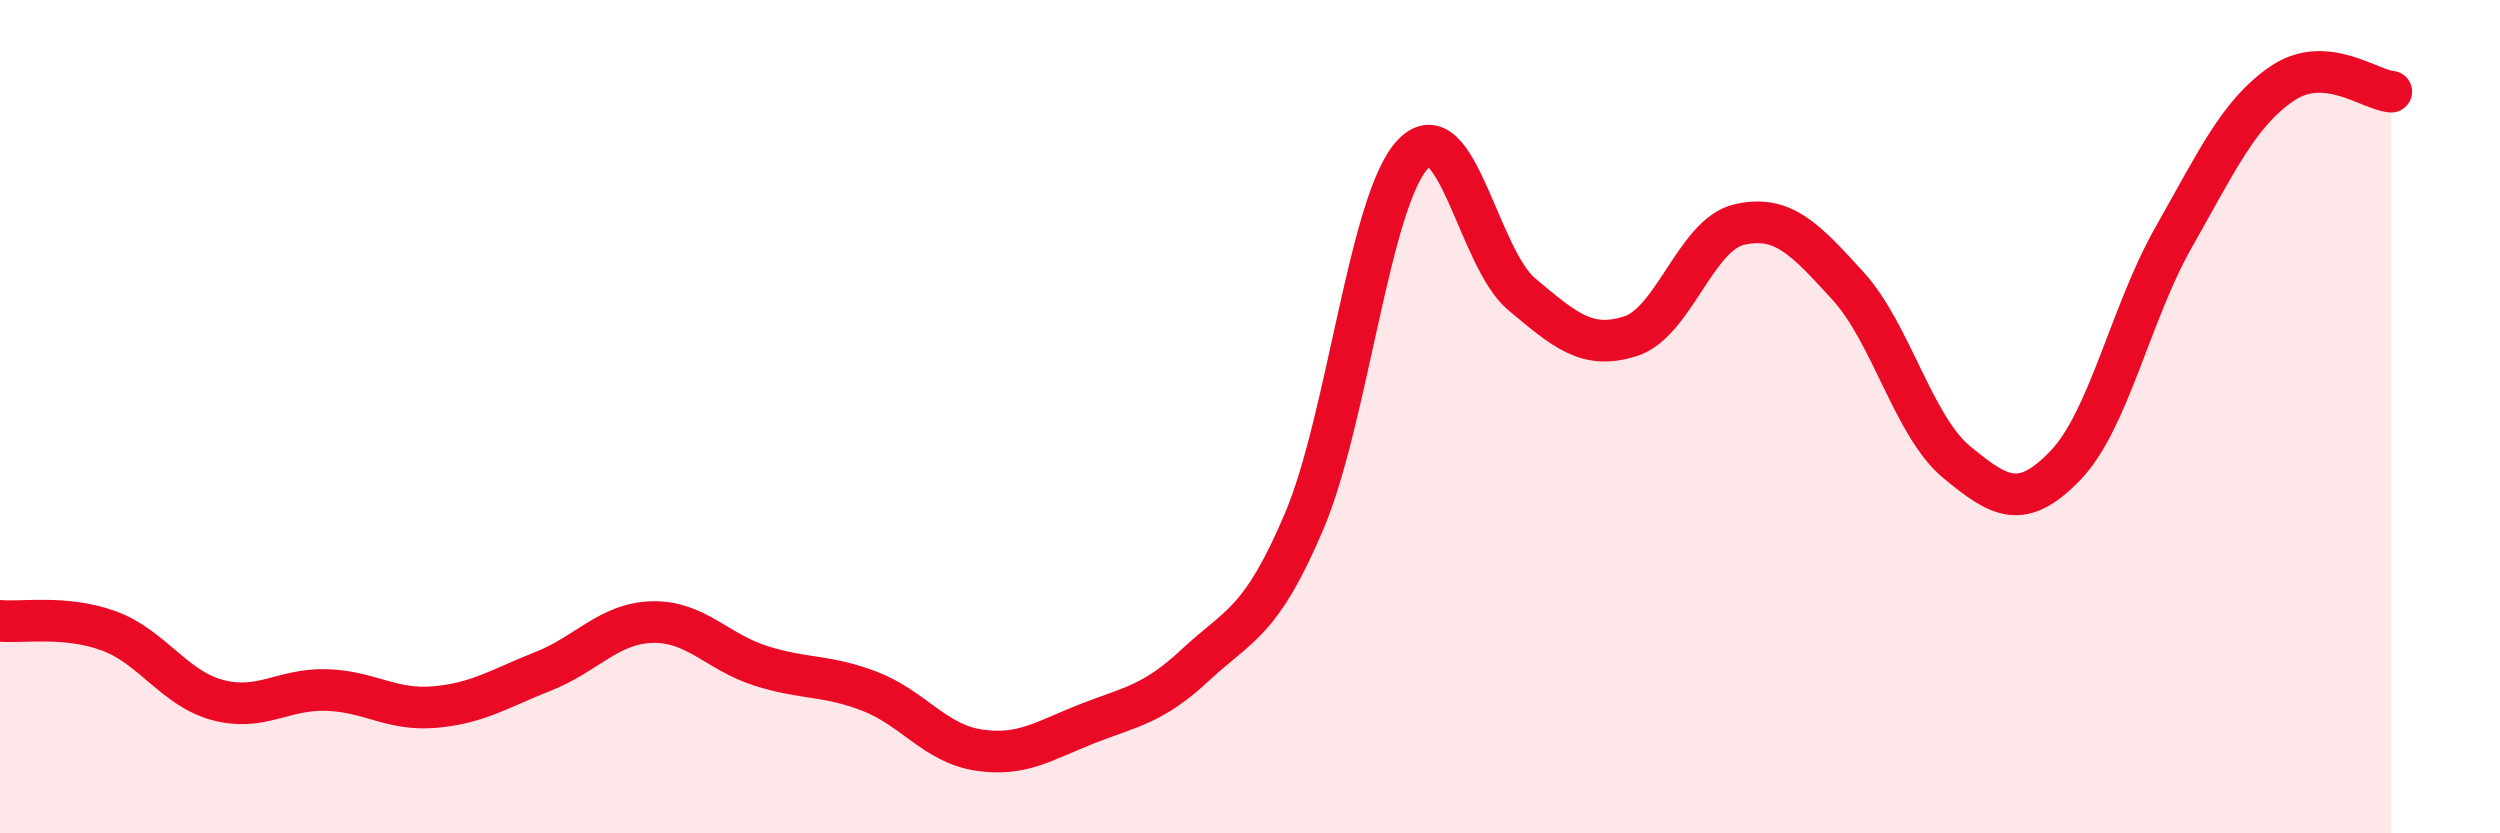
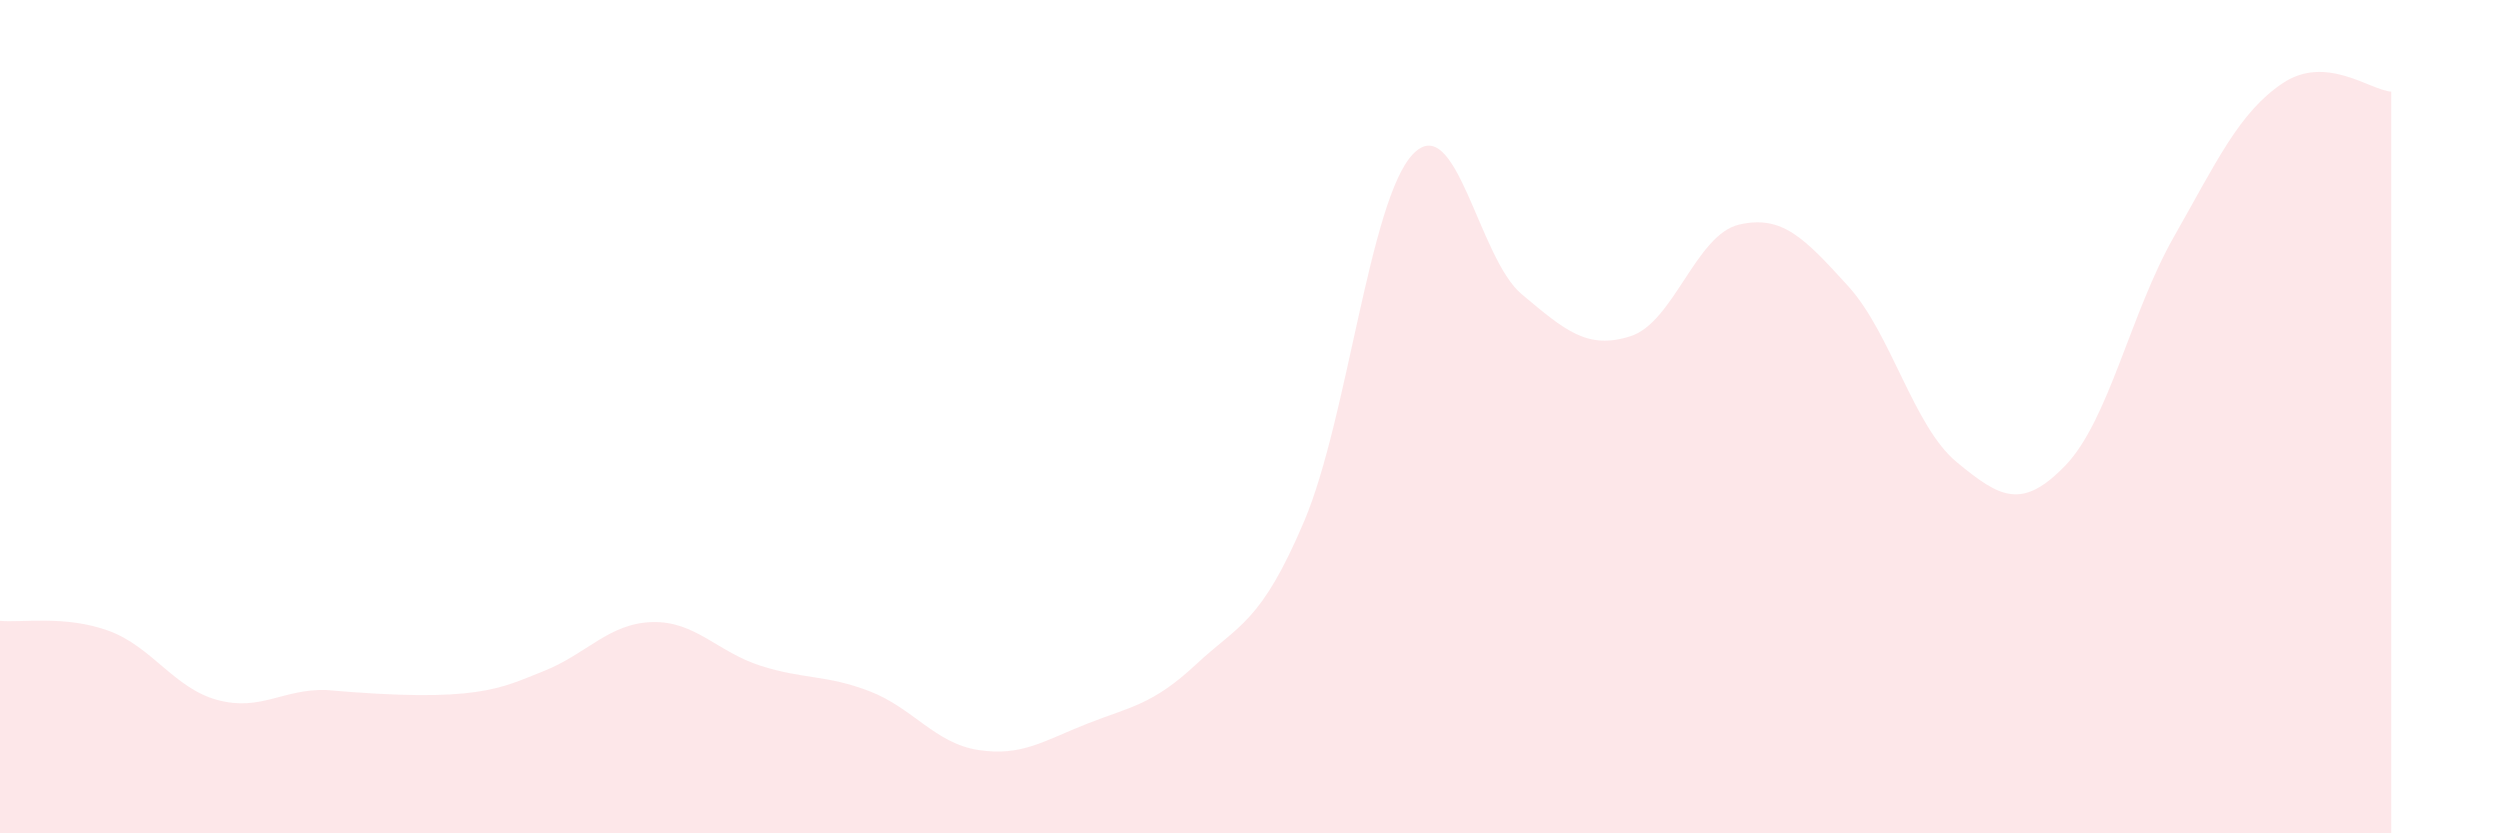
<svg xmlns="http://www.w3.org/2000/svg" width="60" height="20" viewBox="0 0 60 20">
-   <path d="M 0,14.9 C 0.52,14.95 1.57,14.76 2.61,15.14 C 3.65,15.52 4.18,16.52 5.22,16.8 C 6.26,17.08 6.79,16.53 7.83,16.56 C 8.87,16.59 9.39,17.06 10.43,16.97 C 11.47,16.88 12,16.52 13.04,16.11 C 14.08,15.7 14.61,14.96 15.65,14.93 C 16.69,14.9 17.22,15.65 18.26,15.98 C 19.3,16.31 19.83,16.19 20.87,16.59 C 21.91,16.99 22.44,17.84 23.48,18 C 24.52,18.16 25.05,17.78 26.09,17.37 C 27.13,16.96 27.66,16.92 28.7,15.95 C 29.74,14.98 30.26,14.96 31.3,12.51 C 32.34,10.06 32.87,4.79 33.91,3.7 C 34.95,2.61 35.48,6.19 36.52,7.06 C 37.56,7.93 38.09,8.4 39.13,8.07 C 40.17,7.74 40.7,5.63 41.74,5.39 C 42.78,5.15 43.31,5.72 44.35,6.86 C 45.39,8 45.92,10.23 46.96,11.09 C 48,11.95 48.53,12.25 49.57,11.17 C 50.61,10.09 51.13,7.52 52.17,5.69 C 53.21,3.86 53.74,2.7 54.78,2 C 55.82,1.3 56.87,2.16 57.39,2.2L57.39 20L0 20Z" fill="#EB0A25" opacity="0.1" stroke-linecap="round" stroke-linejoin="round" />
-   <path d="M 0,14.9 C 0.52,14.95 1.57,14.76 2.61,15.14 C 3.65,15.52 4.18,16.52 5.22,16.8 C 6.26,17.08 6.79,16.53 7.83,16.56 C 8.87,16.59 9.39,17.06 10.43,16.97 C 11.47,16.88 12,16.52 13.04,16.11 C 14.08,15.7 14.61,14.96 15.65,14.93 C 16.69,14.9 17.22,15.65 18.26,15.98 C 19.3,16.31 19.83,16.19 20.87,16.59 C 21.91,16.99 22.44,17.84 23.48,18 C 24.52,18.16 25.05,17.78 26.09,17.37 C 27.13,16.96 27.66,16.92 28.7,15.95 C 29.74,14.98 30.26,14.96 31.3,12.51 C 32.34,10.06 32.87,4.79 33.91,3.7 C 34.95,2.61 35.48,6.19 36.52,7.06 C 37.56,7.93 38.09,8.4 39.13,8.07 C 40.17,7.74 40.7,5.63 41.74,5.39 C 42.78,5.15 43.31,5.72 44.35,6.86 C 45.39,8 45.92,10.23 46.96,11.09 C 48,11.95 48.53,12.25 49.57,11.17 C 50.61,10.09 51.13,7.52 52.17,5.69 C 53.21,3.86 53.74,2.7 54.78,2 C 55.82,1.3 56.87,2.16 57.39,2.2" stroke="#EB0A25" stroke-width="1" fill="none" stroke-linecap="round" stroke-linejoin="round" />
+   <path d="M 0,14.9 C 0.52,14.95 1.57,14.76 2.61,15.14 C 3.65,15.52 4.18,16.52 5.22,16.8 C 6.26,17.08 6.79,16.53 7.83,16.56 C 11.47,16.88 12,16.52 13.04,16.11 C 14.08,15.7 14.61,14.96 15.65,14.93 C 16.69,14.9 17.22,15.65 18.26,15.98 C 19.3,16.31 19.83,16.19 20.87,16.59 C 21.91,16.99 22.44,17.84 23.48,18 C 24.52,18.16 25.05,17.78 26.09,17.37 C 27.13,16.96 27.66,16.92 28.7,15.95 C 29.74,14.98 30.26,14.96 31.3,12.51 C 32.34,10.06 32.87,4.79 33.91,3.7 C 34.95,2.61 35.48,6.19 36.52,7.06 C 37.56,7.93 38.09,8.4 39.13,8.07 C 40.17,7.74 40.7,5.63 41.74,5.39 C 42.78,5.15 43.31,5.72 44.35,6.86 C 45.39,8 45.92,10.23 46.96,11.09 C 48,11.95 48.53,12.25 49.57,11.17 C 50.61,10.09 51.13,7.52 52.17,5.69 C 53.21,3.86 53.74,2.7 54.78,2 C 55.82,1.3 56.87,2.16 57.39,2.2L57.39 20L0 20Z" fill="#EB0A25" opacity="0.1" stroke-linecap="round" stroke-linejoin="round" />
</svg>